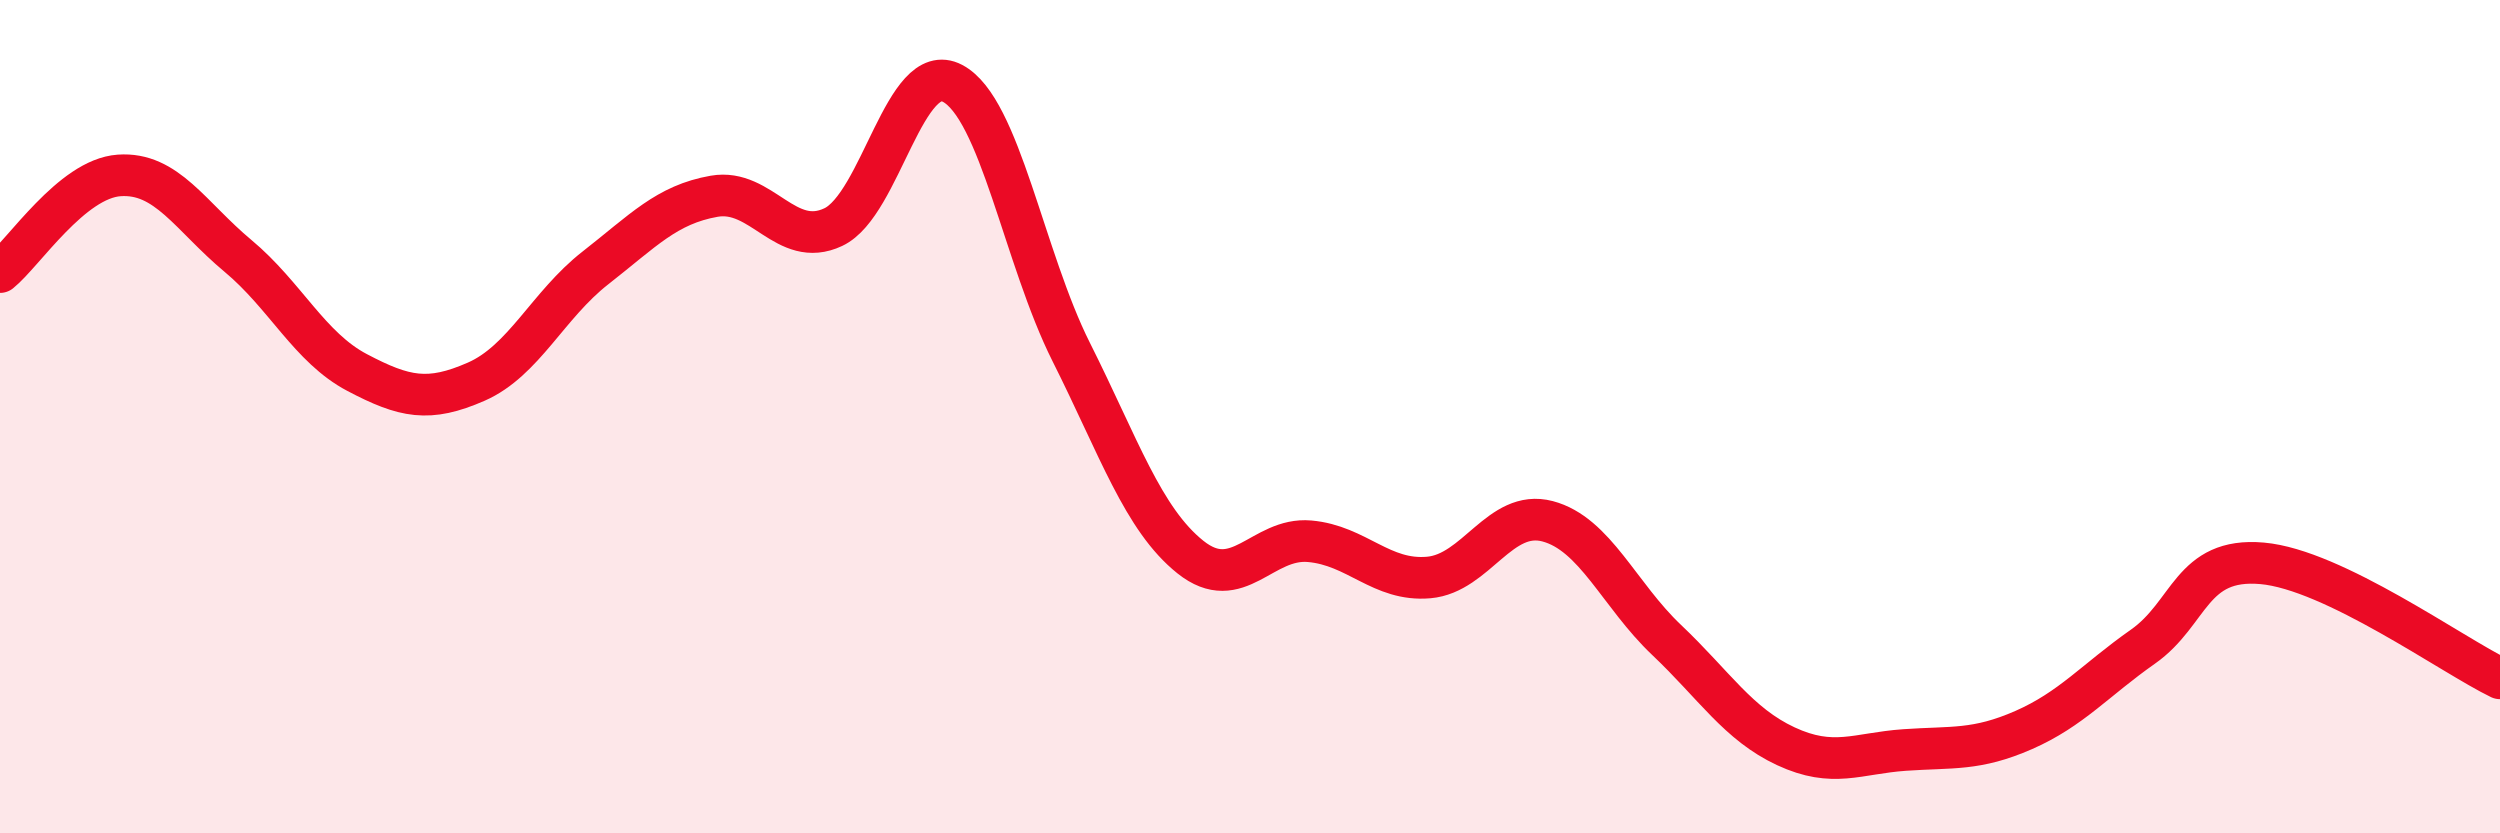
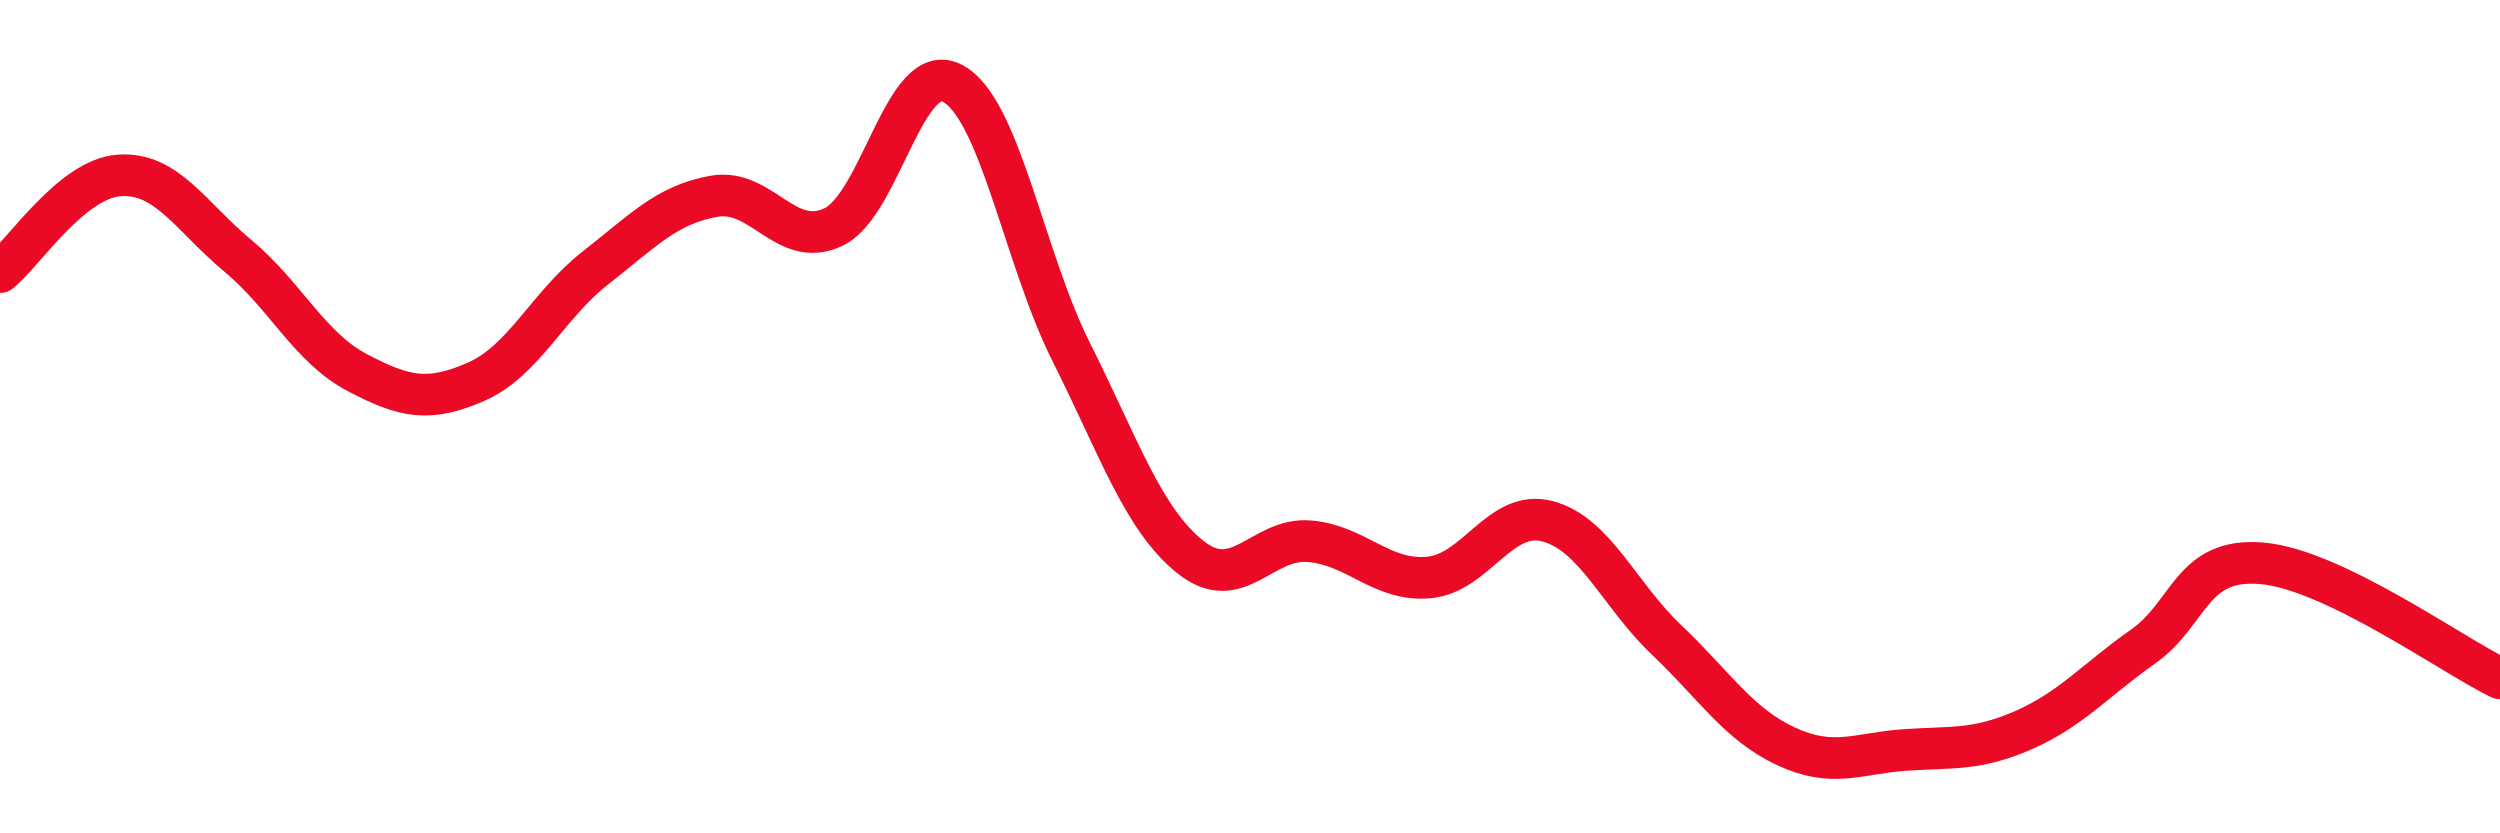
<svg xmlns="http://www.w3.org/2000/svg" width="60" height="20" viewBox="0 0 60 20">
-   <path d="M 0,6.53 C 0.57,6.07 1.72,4.29 2.86,4.21 C 4,4.13 4.57,5.19 5.71,6.14 C 6.85,7.09 7.43,8.34 8.57,8.94 C 9.71,9.54 10.29,9.66 11.43,9.16 C 12.57,8.66 13.15,7.32 14.29,6.43 C 15.43,5.54 16,4.91 17.14,4.71 C 18.28,4.51 18.86,5.99 20,5.45 C 21.14,4.91 21.72,1.4 22.86,2 C 24,2.6 24.57,6.18 25.71,8.45 C 26.85,10.72 27.43,12.46 28.57,13.37 C 29.71,14.28 30.29,12.89 31.43,12.99 C 32.57,13.09 33.15,13.96 34.29,13.86 C 35.43,13.76 36,12.21 37.14,12.51 C 38.28,12.81 38.86,14.28 40,15.36 C 41.14,16.44 41.72,17.38 42.86,17.91 C 44,18.44 44.57,18.08 45.71,18 C 46.85,17.92 47.43,18.02 48.57,17.52 C 49.71,17.02 50.29,16.32 51.43,15.52 C 52.57,14.72 52.58,13.37 54.29,13.52 C 56,13.67 58.86,15.73 60,16.28L60 20L0 20Z" fill="#EB0A25" opacity="0.1" stroke-linecap="round" stroke-linejoin="round" />
  <path d="M 0,6.53 C 0.57,6.07 1.72,4.29 2.86,4.21 C 4,4.13 4.57,5.19 5.71,6.14 C 6.85,7.09 7.43,8.34 8.57,8.94 C 9.71,9.54 10.29,9.66 11.43,9.16 C 12.57,8.66 13.15,7.32 14.29,6.43 C 15.43,5.54 16,4.91 17.14,4.71 C 18.28,4.51 18.86,5.99 20,5.45 C 21.14,4.91 21.72,1.4 22.86,2 C 24,2.6 24.57,6.18 25.71,8.45 C 26.85,10.72 27.43,12.46 28.57,13.37 C 29.71,14.28 30.29,12.89 31.43,12.99 C 32.57,13.09 33.15,13.96 34.29,13.86 C 35.43,13.76 36,12.21 37.14,12.51 C 38.28,12.81 38.86,14.28 40,15.36 C 41.14,16.44 41.72,17.38 42.86,17.91 C 44,18.44 44.57,18.08 45.71,18 C 46.85,17.92 47.43,18.02 48.57,17.52 C 49.71,17.02 50.29,16.32 51.43,15.52 C 52.57,14.72 52.58,13.37 54.29,13.52 C 56,13.67 58.86,15.73 60,16.28" stroke="#EB0A25" stroke-width="1" fill="none" stroke-linecap="round" stroke-linejoin="round" />
</svg>